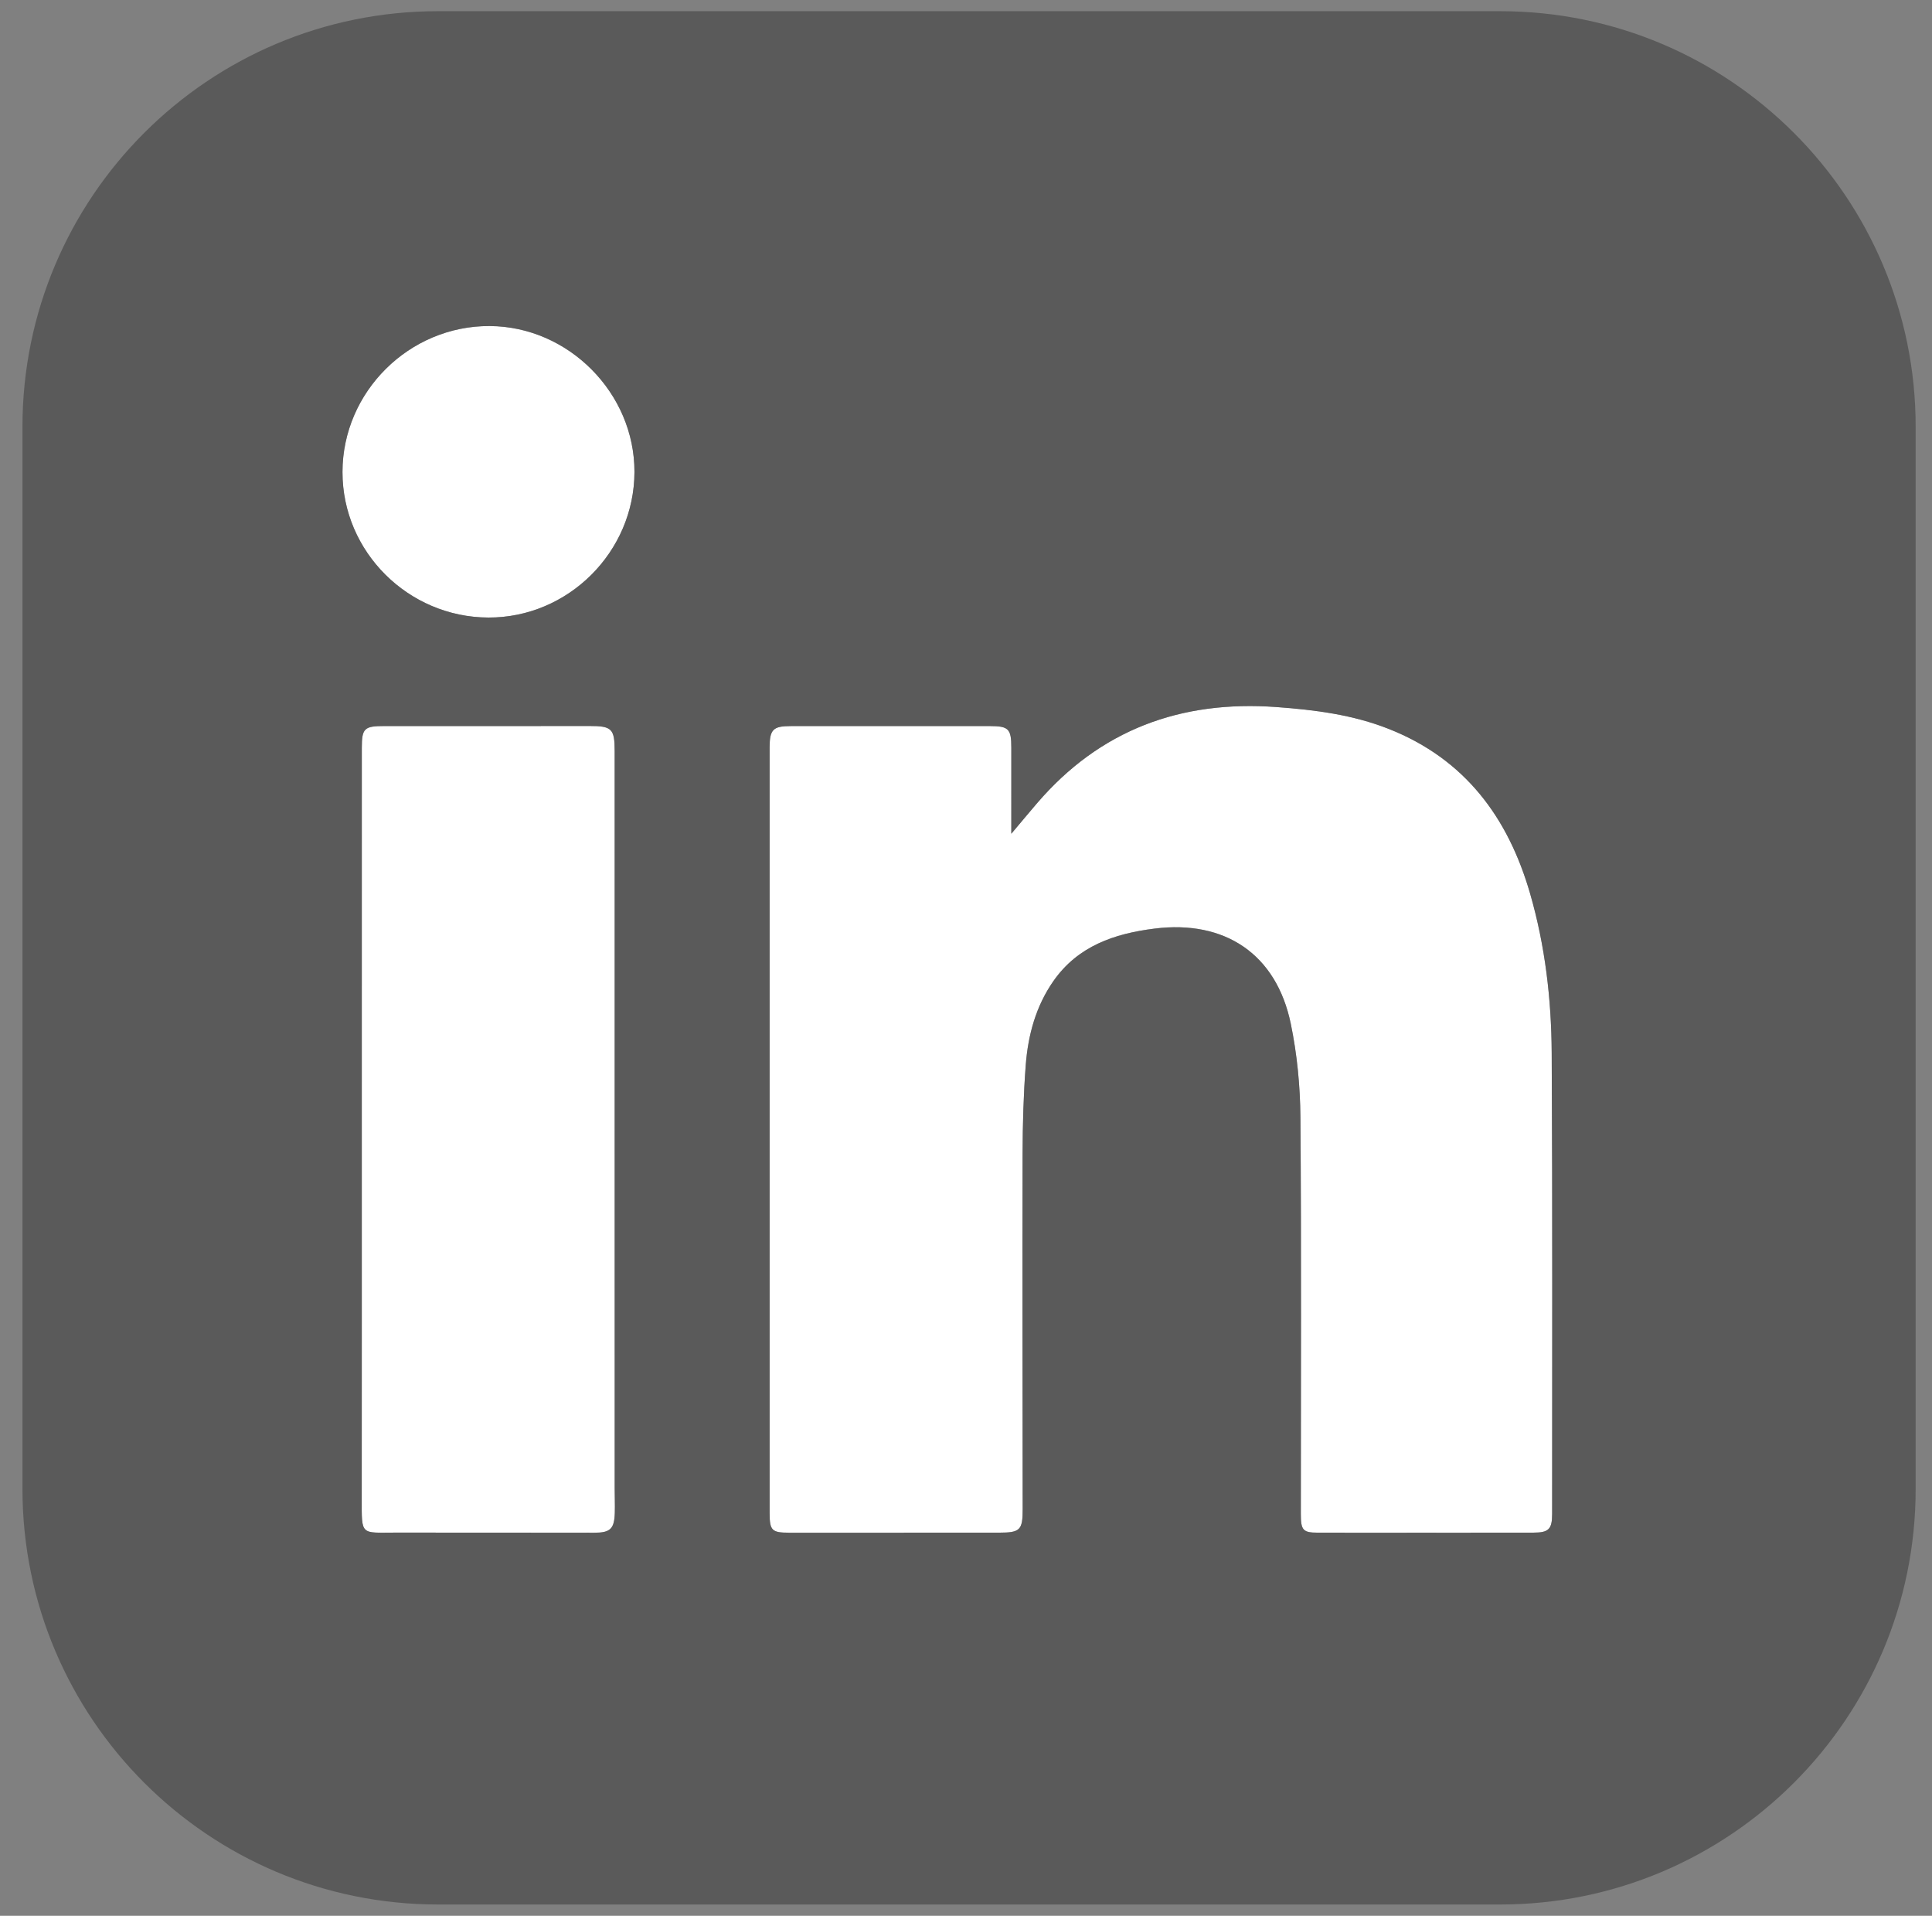
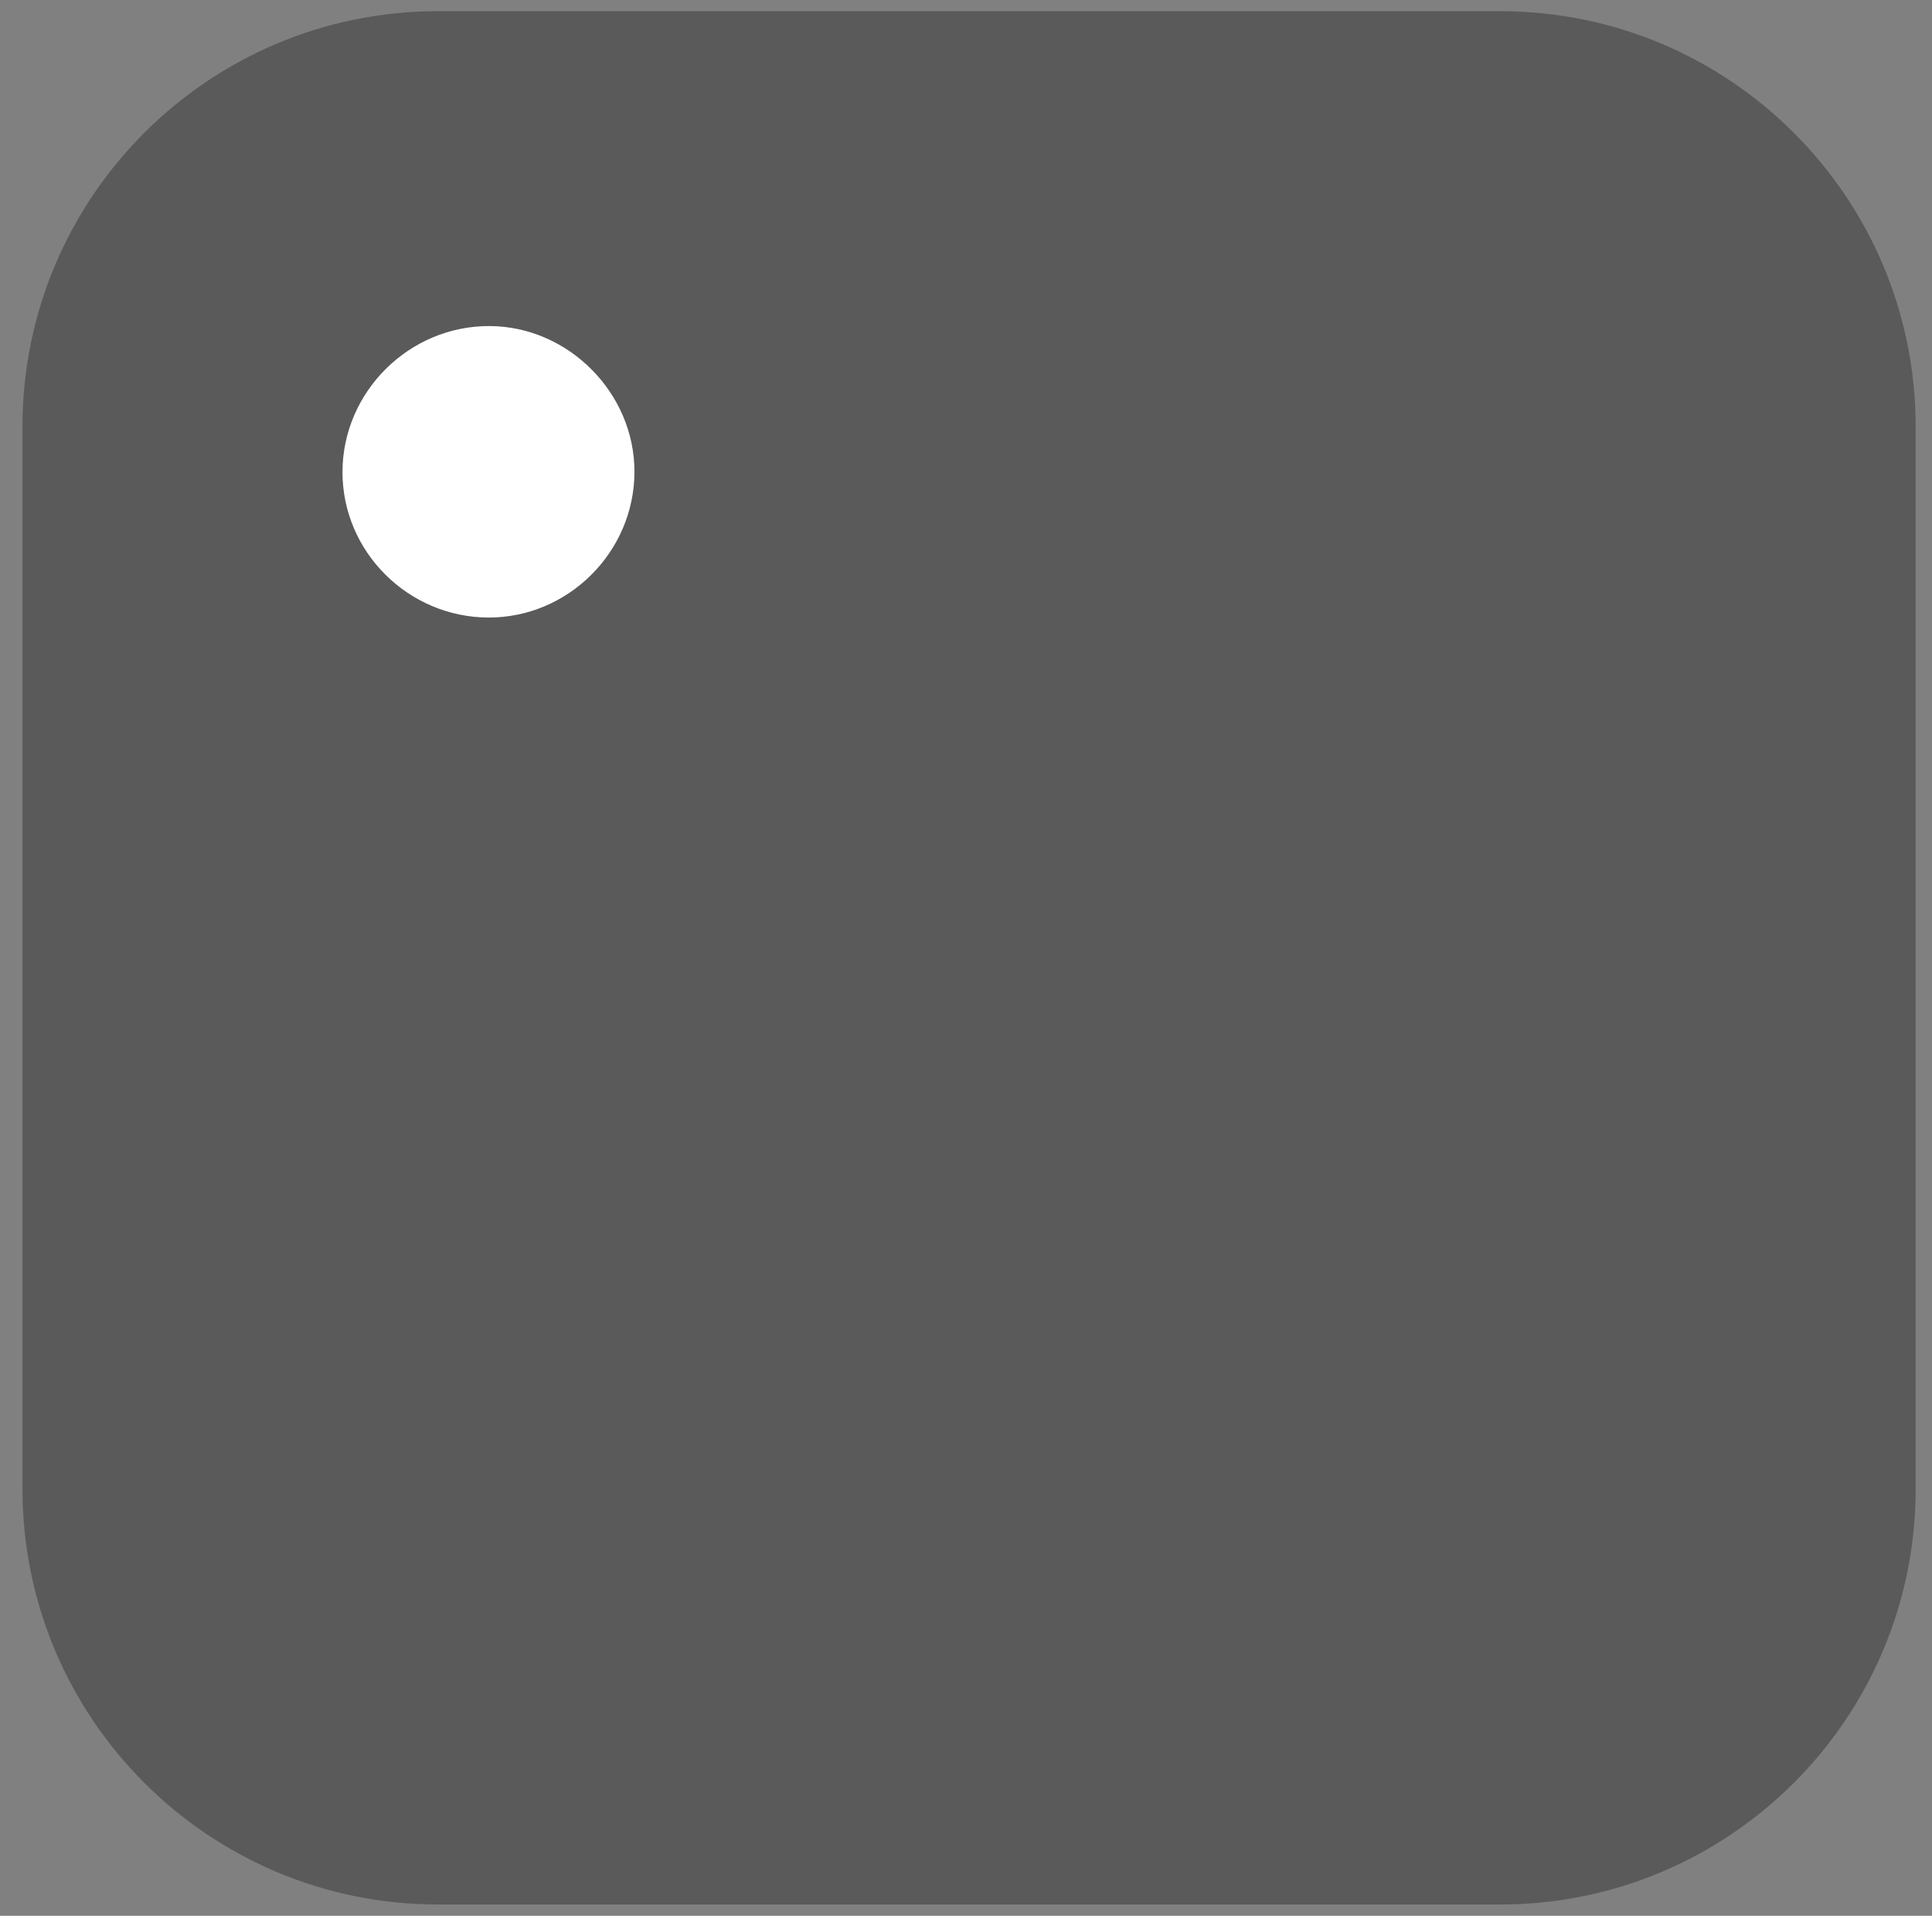
<svg xmlns="http://www.w3.org/2000/svg" id="Layer_1" viewBox="0 0 397.552 394.172">
  <rect x="0" y="0" width="397.552" height="394.172" fill="#808080" stroke="none" />
  <defs>
    <style>.cls-1,.cls-2,.cls-3{stroke-width:0px;}.cls-2{fill:#5a5a5a;}.cls-3{fill:#fff;}</style>
  </defs>
  <path class="cls-2" d="M394.189,87.812v218.526c0,47.226-38.284,85.51-85.51,85.51H90.154c-47.238,0-85.532-38.294-85.532-85.532V87.812C4.622,40.586,42.907,2.302,90.133,2.302h218.547c47.226,0,85.51,38.284,85.51,85.51Z" />
  <g id="SamTEY">
-     <path class="cls-1" d="M208.101,171.541c0-6.41-.004-12.057.001-17.704.004-3.891-.548-4.457-4.451-4.457-13.648-.002-27.296 0-40.943.004-3.629.001-4.34.708-4.34,4.391-.004,52.512-.004,105.024-0,157.536 0,3.59.457,4.032,4.019,4.031,14.397-.002,28.794-.005,43.191-.006,4.339-0,4.865-.519,4.862-4.843-.016-24.3-.075-48.601-.021-72.901.014-6.148.181-12.311.649-18.439.473-6.189,2.081-12.143,5.706-17.322,5.03-7.186,12.497-9.737,20.782-10.778,14.509-1.824,25.087,5.257,28.051,19.57,1.305,6.301,1.935,12.846,1.984,19.286.209,27.211.081,54.425.084,81.638 0,3.276.455,3.788,3.463,3.79,14.813.012,29.626.014,44.439-.007,3.1-.004,3.81-.725,3.81-3.845-.002-31.624.088-63.248-.092-94.87-.063-11.07-1.349-22.062-4.442-32.763-4.54-15.706-13.434-27.684-29.063-33.874-7.429-2.942-15.234-3.931-23.135-4.508-19.697-1.437-36.323,4.681-49.317,19.853-1.613,1.883-3.197,3.792-5.237,6.214ZM74.442,232.538c0,25.301.014,50.601-.008,75.902-.007,7.559-.245,6.897,6.899,6.891,13.649-.011,27.298.021,40.947.025,3.296.001,4.127-.79,4.228-4.077.051-1.662-.023-3.328-.023-4.993-.004-50.601-.005-101.202-.007-151.804-0-4.557-.609-5.116-5.199-5.109-14.065.022-28.13.014-42.195.01-4.133-.001-4.633.462-4.634,4.507-.003,26.216-.002,52.432-.008,78.649ZM100.507,127.057c16.416.049,30.01-13.503,30.046-29.955.035-16.225-13.576-29.938-29.795-30.017-16.545-.081-30.263,13.521-30.283,30.026-.019,16.401,13.515,29.896,30.032,29.946Z" />
-     <path class="cls-3" d="M208.101,171.541c2.04-2.422,3.624-4.33,5.237-6.214,12.994-15.172,29.62-21.291,49.317-19.853,7.901.577,15.706,1.566,23.135,4.508,15.629,6.189,24.524,18.168,29.063,33.874,3.093,10.701,4.378,21.693,4.442,32.763.181,31.623.091,63.247.092,94.87 0,3.12-.71,3.841-3.81,3.845-14.813.021-29.626.019-44.439.007-3.008-.002-3.463-.514-3.463-3.79-.003-27.213.125-54.427-.084-81.638-.049-6.441-.679-12.985-1.984-19.286-2.964-14.313-13.541-21.394-28.051-19.57-8.285,1.041-15.752,3.592-20.782,10.778-3.625,5.178-5.233,11.133-5.706,17.322-.468,6.128-.635,12.291-.649,18.439-.054,24.3.004,48.6.021,72.901.003,4.323-.523,4.842-4.862,4.843-14.397 0-28.794.004-43.191.006-3.562 0-4.019-.441-4.019-4.031-.004-52.512-.004-105.024 0-157.536 0-3.683.712-4.39,4.34-4.391,13.648-.004,27.296-.006,40.943-.004,3.902 0,4.454.567,4.451,4.457-.006,5.647-.001,11.294-.001,17.704Z" />
-     <path class="cls-3" d="M74.446,232.538c.003-26.216.002-52.432.005-78.649 0-4.045.5-4.508,4.634-4.507,14.065.005,28.13.012,42.195-.01,4.591-.007,5.199.552,5.199,5.109.002,50.601.003,101.202.007,151.804 0,1.664.074,3.33.023,4.993-.101,3.288-.931,4.078-4.228,4.077-13.649-.004-27.298-.035-40.947-.025-7.144.006-6.906.667-6.899-6.891.022-25.301.008-50.601.011-75.902Z" />
    <path class="cls-3" d="M100.507,127.057c-16.517-.05-30.051-13.545-30.032-29.946.019-16.505,13.738-30.107,30.283-30.026,16.22.079,29.831,13.792,29.795,30.017-.036,16.452-13.63,30.004-30.046,29.955Z" />
  </g>
</svg>